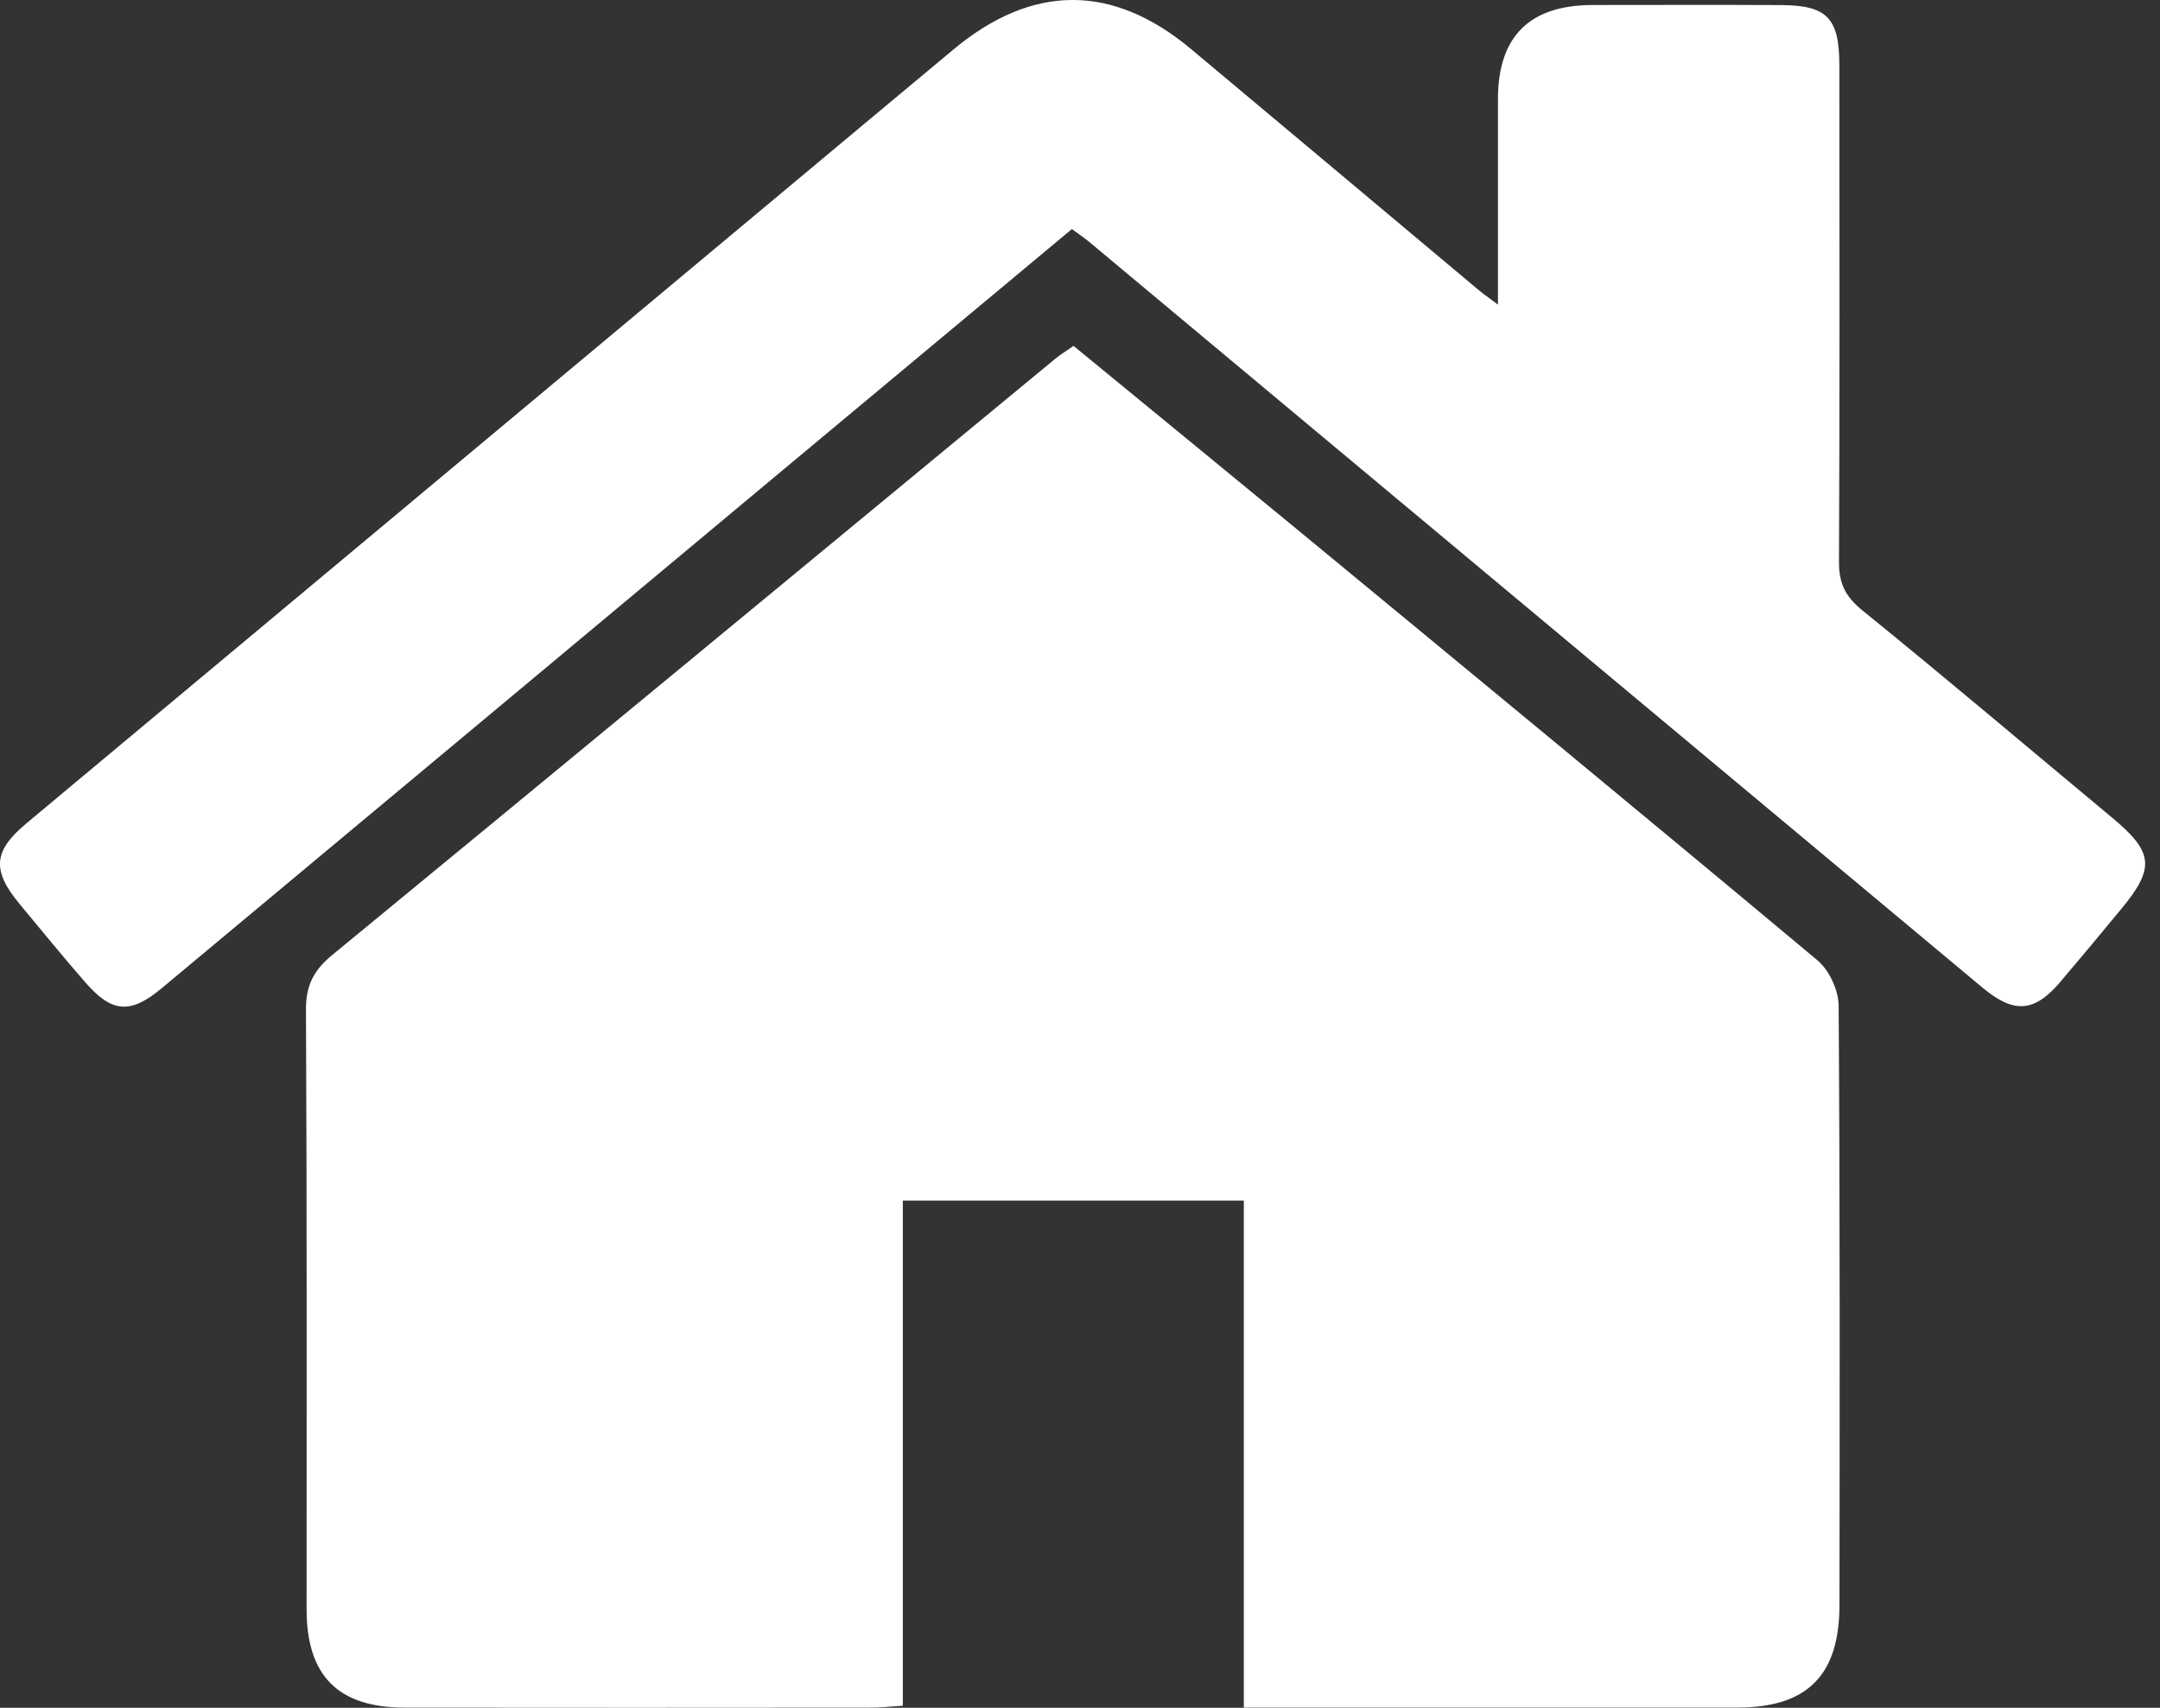
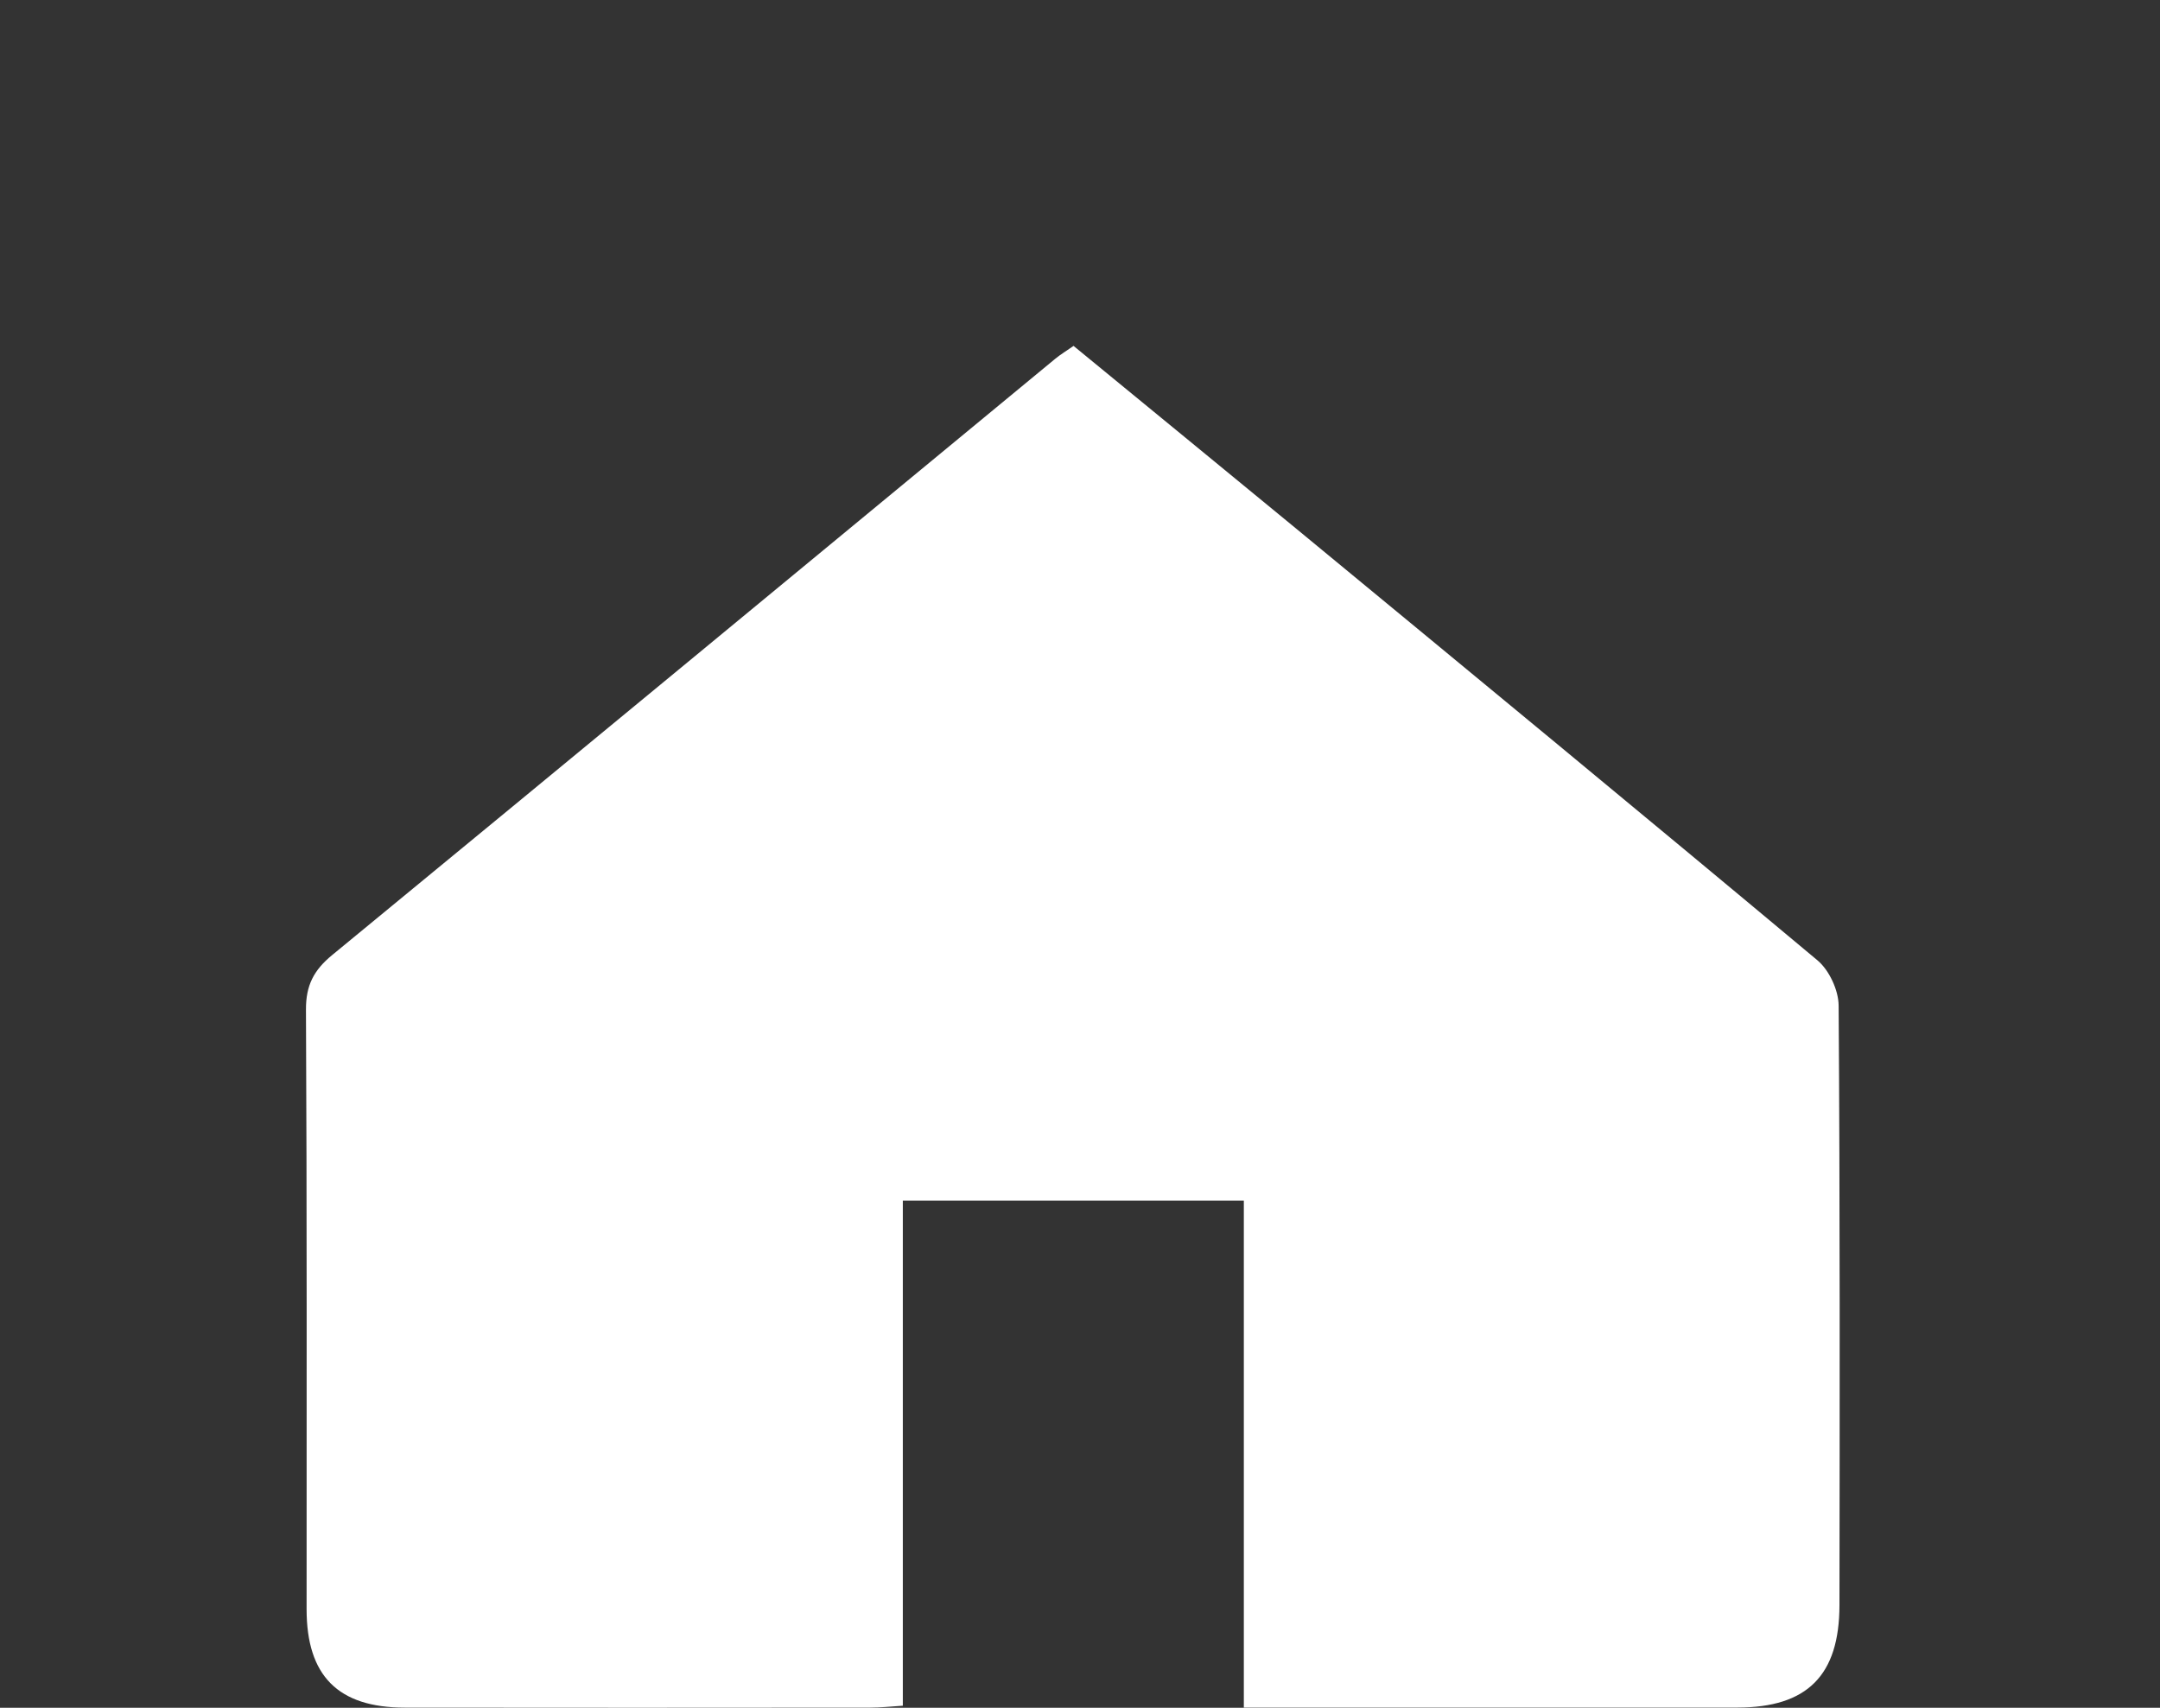
<svg xmlns="http://www.w3.org/2000/svg" width="86" height="68" viewBox="0 0 86 68" fill="none">
  <rect x="0" y="0" width="86" height="68" fill="#333333" stroke="none" />
  <path d="M49.523 68V47.805H35.946V67.918C35.439 67.951 35.046 67.994 34.654 67.994C28.476 68 22.297 68.002 16.119 67.994C13.456 67.992 12.207 66.725 12.207 64.073C12.207 56.115 12.223 48.157 12.182 40.202C12.177 39.236 12.493 38.63 13.224 38.029C22.834 30.129 32.423 22.201 42.02 14.281C42.225 14.112 42.457 13.975 42.743 13.773C45.706 16.208 48.654 18.615 51.59 21.035C58.526 26.756 65.465 32.473 72.363 38.239C72.829 38.63 73.2 39.427 73.205 40.038C73.26 47.996 73.249 55.951 73.238 63.909C73.235 66.714 71.956 67.989 69.17 67.992C63.128 67.997 57.087 67.992 51.045 67.992H49.523V68Z" fill="white" />
-   <path d="M42.68 9.118C38.953 12.223 35.294 15.272 31.636 18.326C23.233 25.337 14.833 32.353 6.427 39.358C5.192 40.387 4.456 40.327 3.414 39.135C2.517 38.109 1.659 37.05 0.786 36.002C-0.329 34.662 -0.272 33.889 1.048 32.787C10.669 24.753 20.291 16.721 29.912 8.689C32.595 6.449 35.278 4.205 37.964 1.968C41.104 -0.65 44.3 -0.658 47.422 1.954C51.255 5.158 55.077 8.37 58.908 11.579C59.072 11.716 59.249 11.836 59.641 12.128C59.641 9.252 59.641 6.599 59.641 3.946C59.641 1.446 60.903 0.197 63.426 0.199C65.923 0.199 68.42 0.188 70.918 0.202C72.739 0.213 73.23 0.715 73.233 2.576C73.241 9.17 73.249 15.763 73.219 22.359C73.213 23.211 73.462 23.745 74.138 24.294C77.489 27.009 80.779 29.801 84.097 32.56C85.733 33.922 85.809 34.553 84.482 36.163C83.672 37.145 82.859 38.122 82.036 39.091C80.992 40.322 80.182 40.371 78.92 39.315C67.068 29.419 55.216 19.524 43.365 9.631C43.193 9.486 43.005 9.363 42.678 9.121L42.68 9.118Z" fill="white" />
</svg>